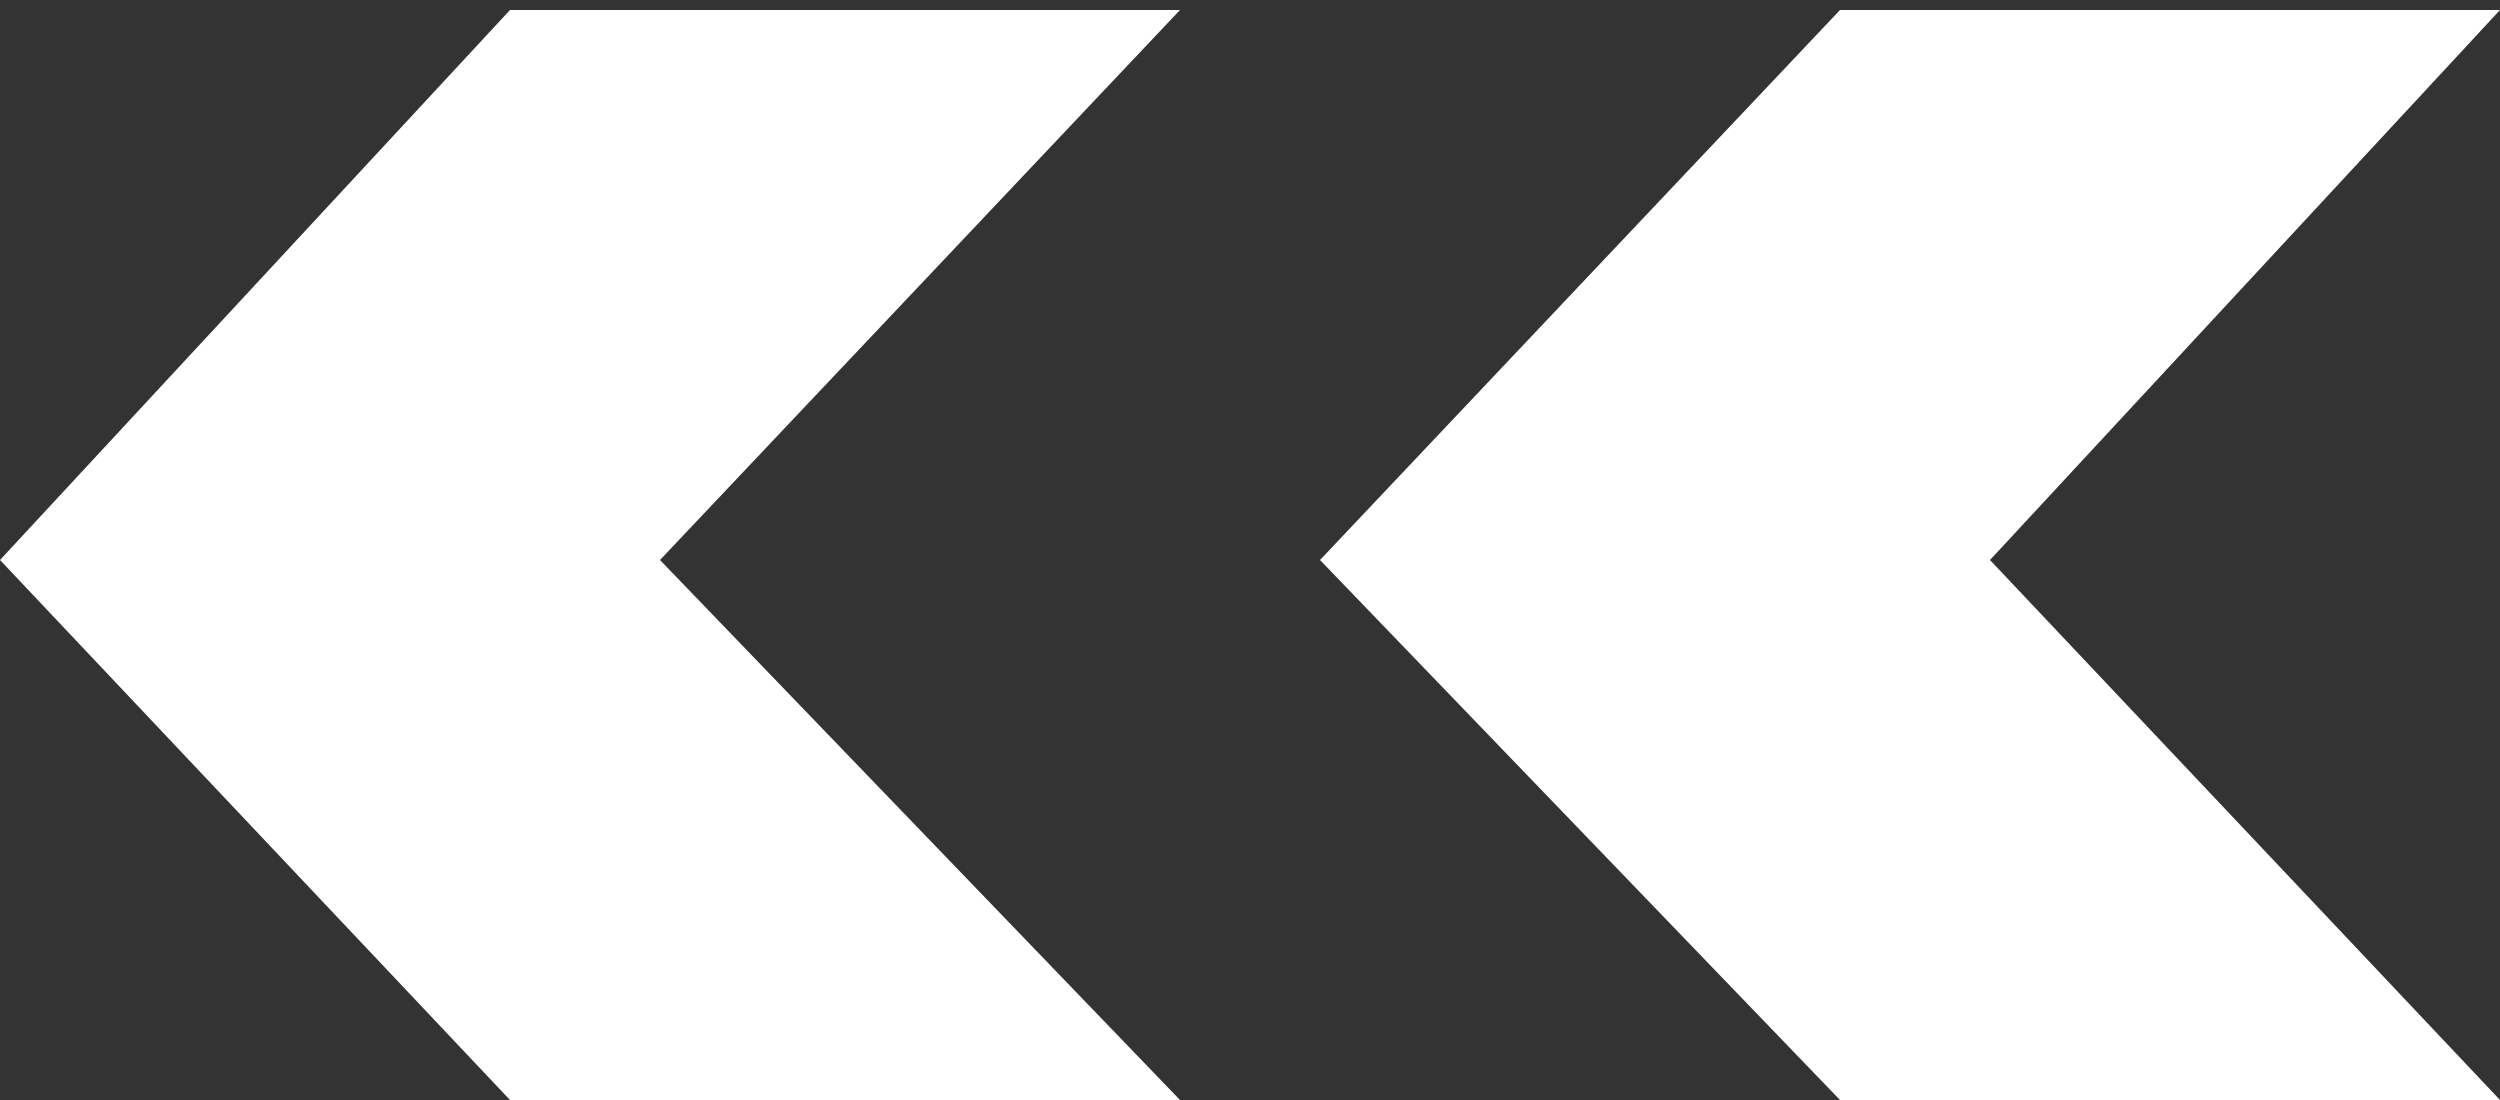
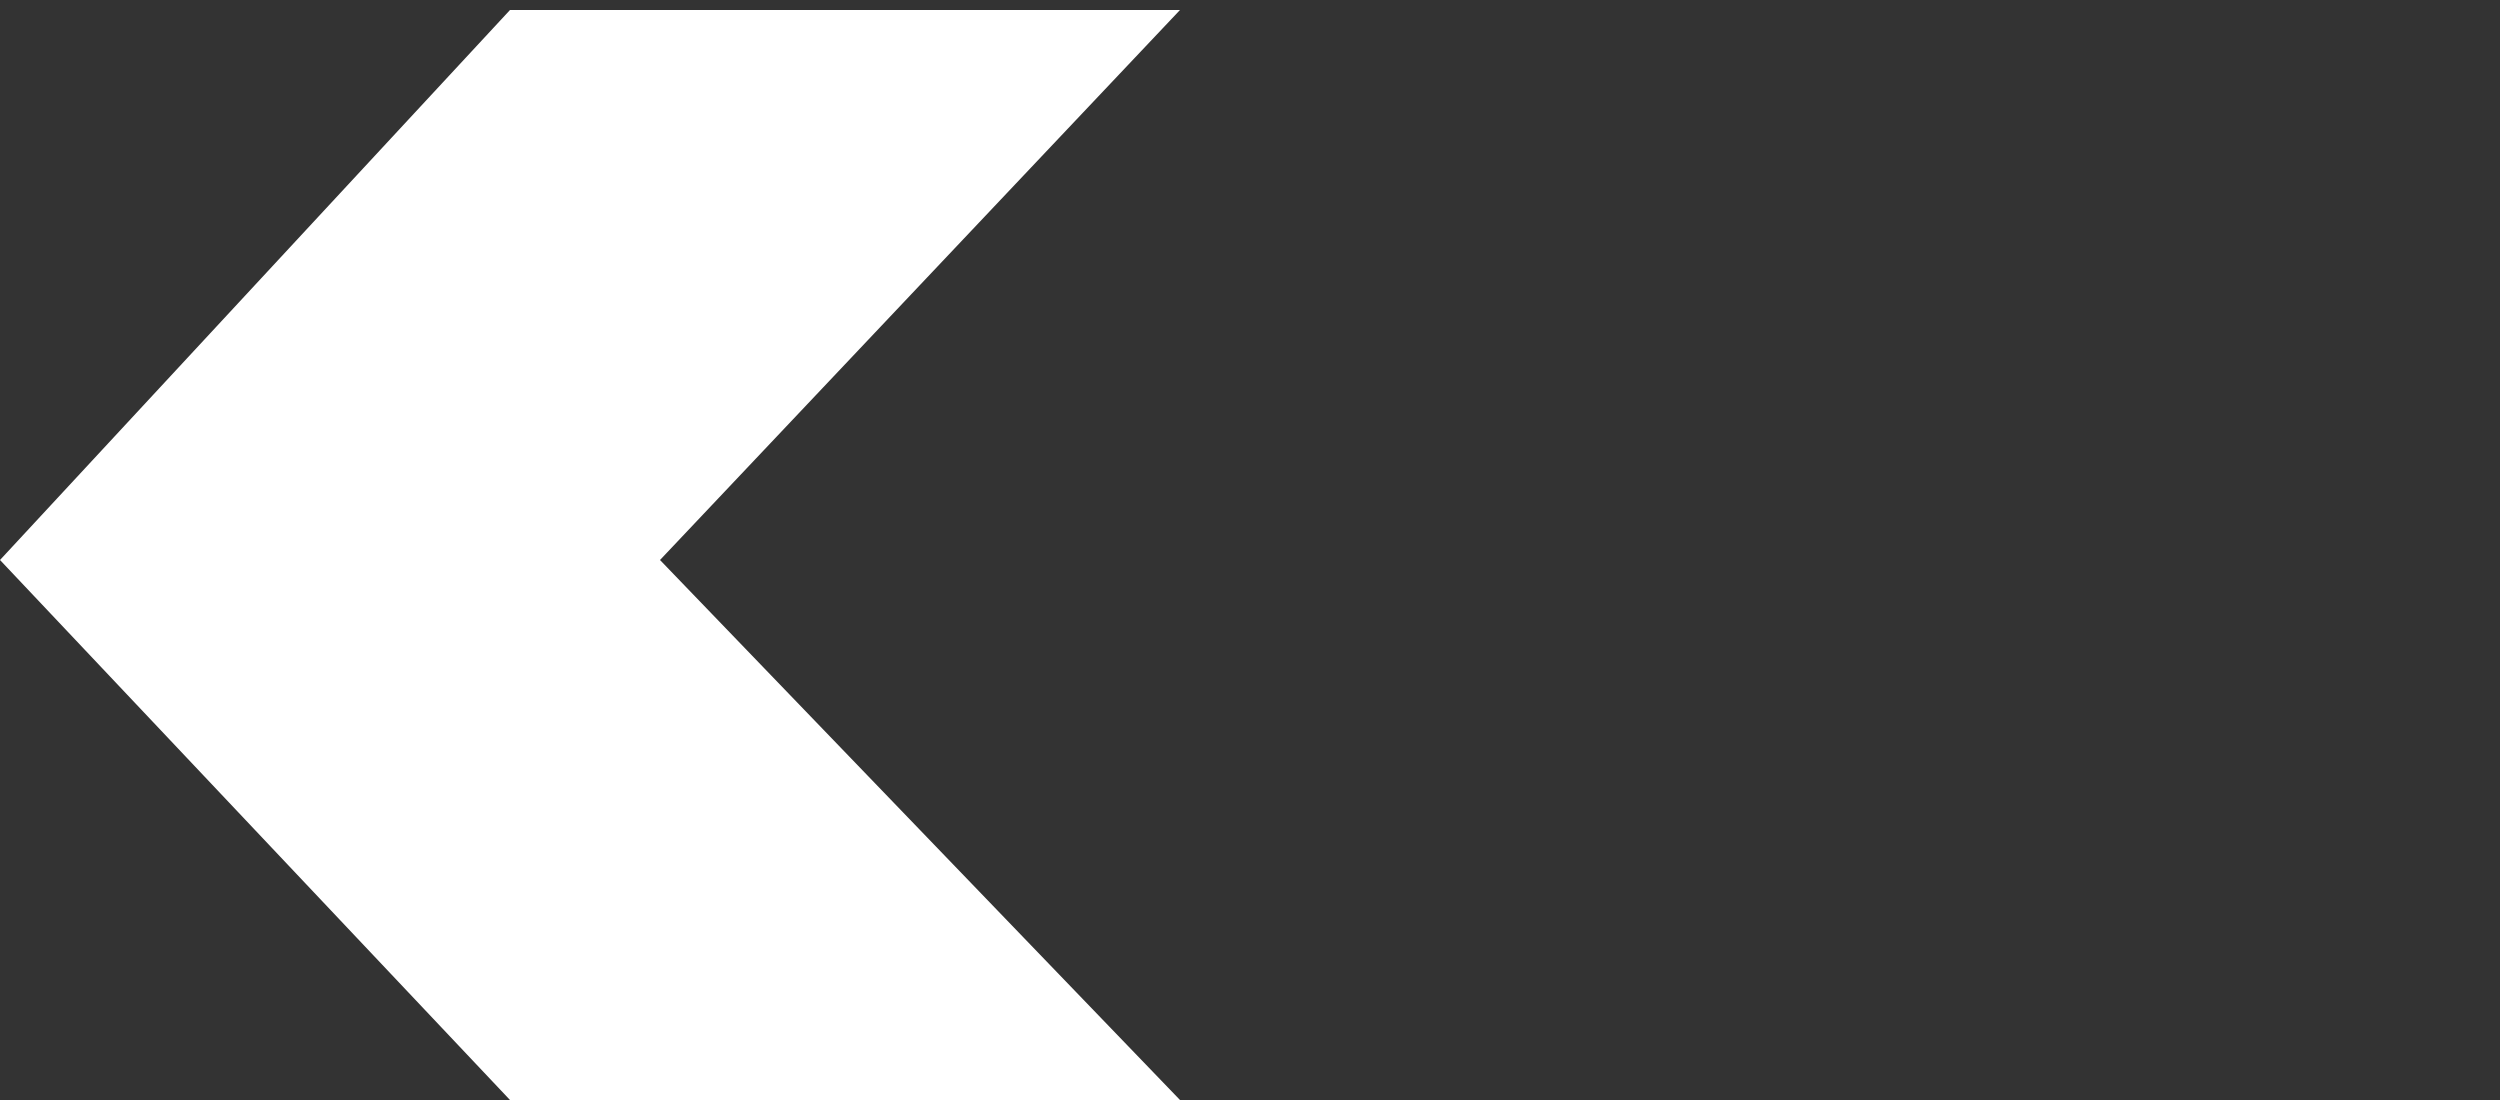
<svg xmlns="http://www.w3.org/2000/svg" version="1.1" id="图层_1" viewBox="0 0 25 11" style="enable-background:new 0 0 25 11;" xml:space="preserve">
  <rect x="0" y="0" width="25" height="11" fill="#333333" stroke="none" />
  <style type="text/css">
	.st0{fill-rule:evenodd;clip-rule:evenodd;fill:#ffffff;}
</style>
-   <polygon class="st0" points="13.2,5.6 18.4,0.1 25,0.1 19.9,5.6 25,11 18.4,11 " />
  <polygon class="st0" points="0,5.6 5.1,0.1 11.8,0.1 6.6,5.6 11.8,11 5.1,11 " />
</svg>